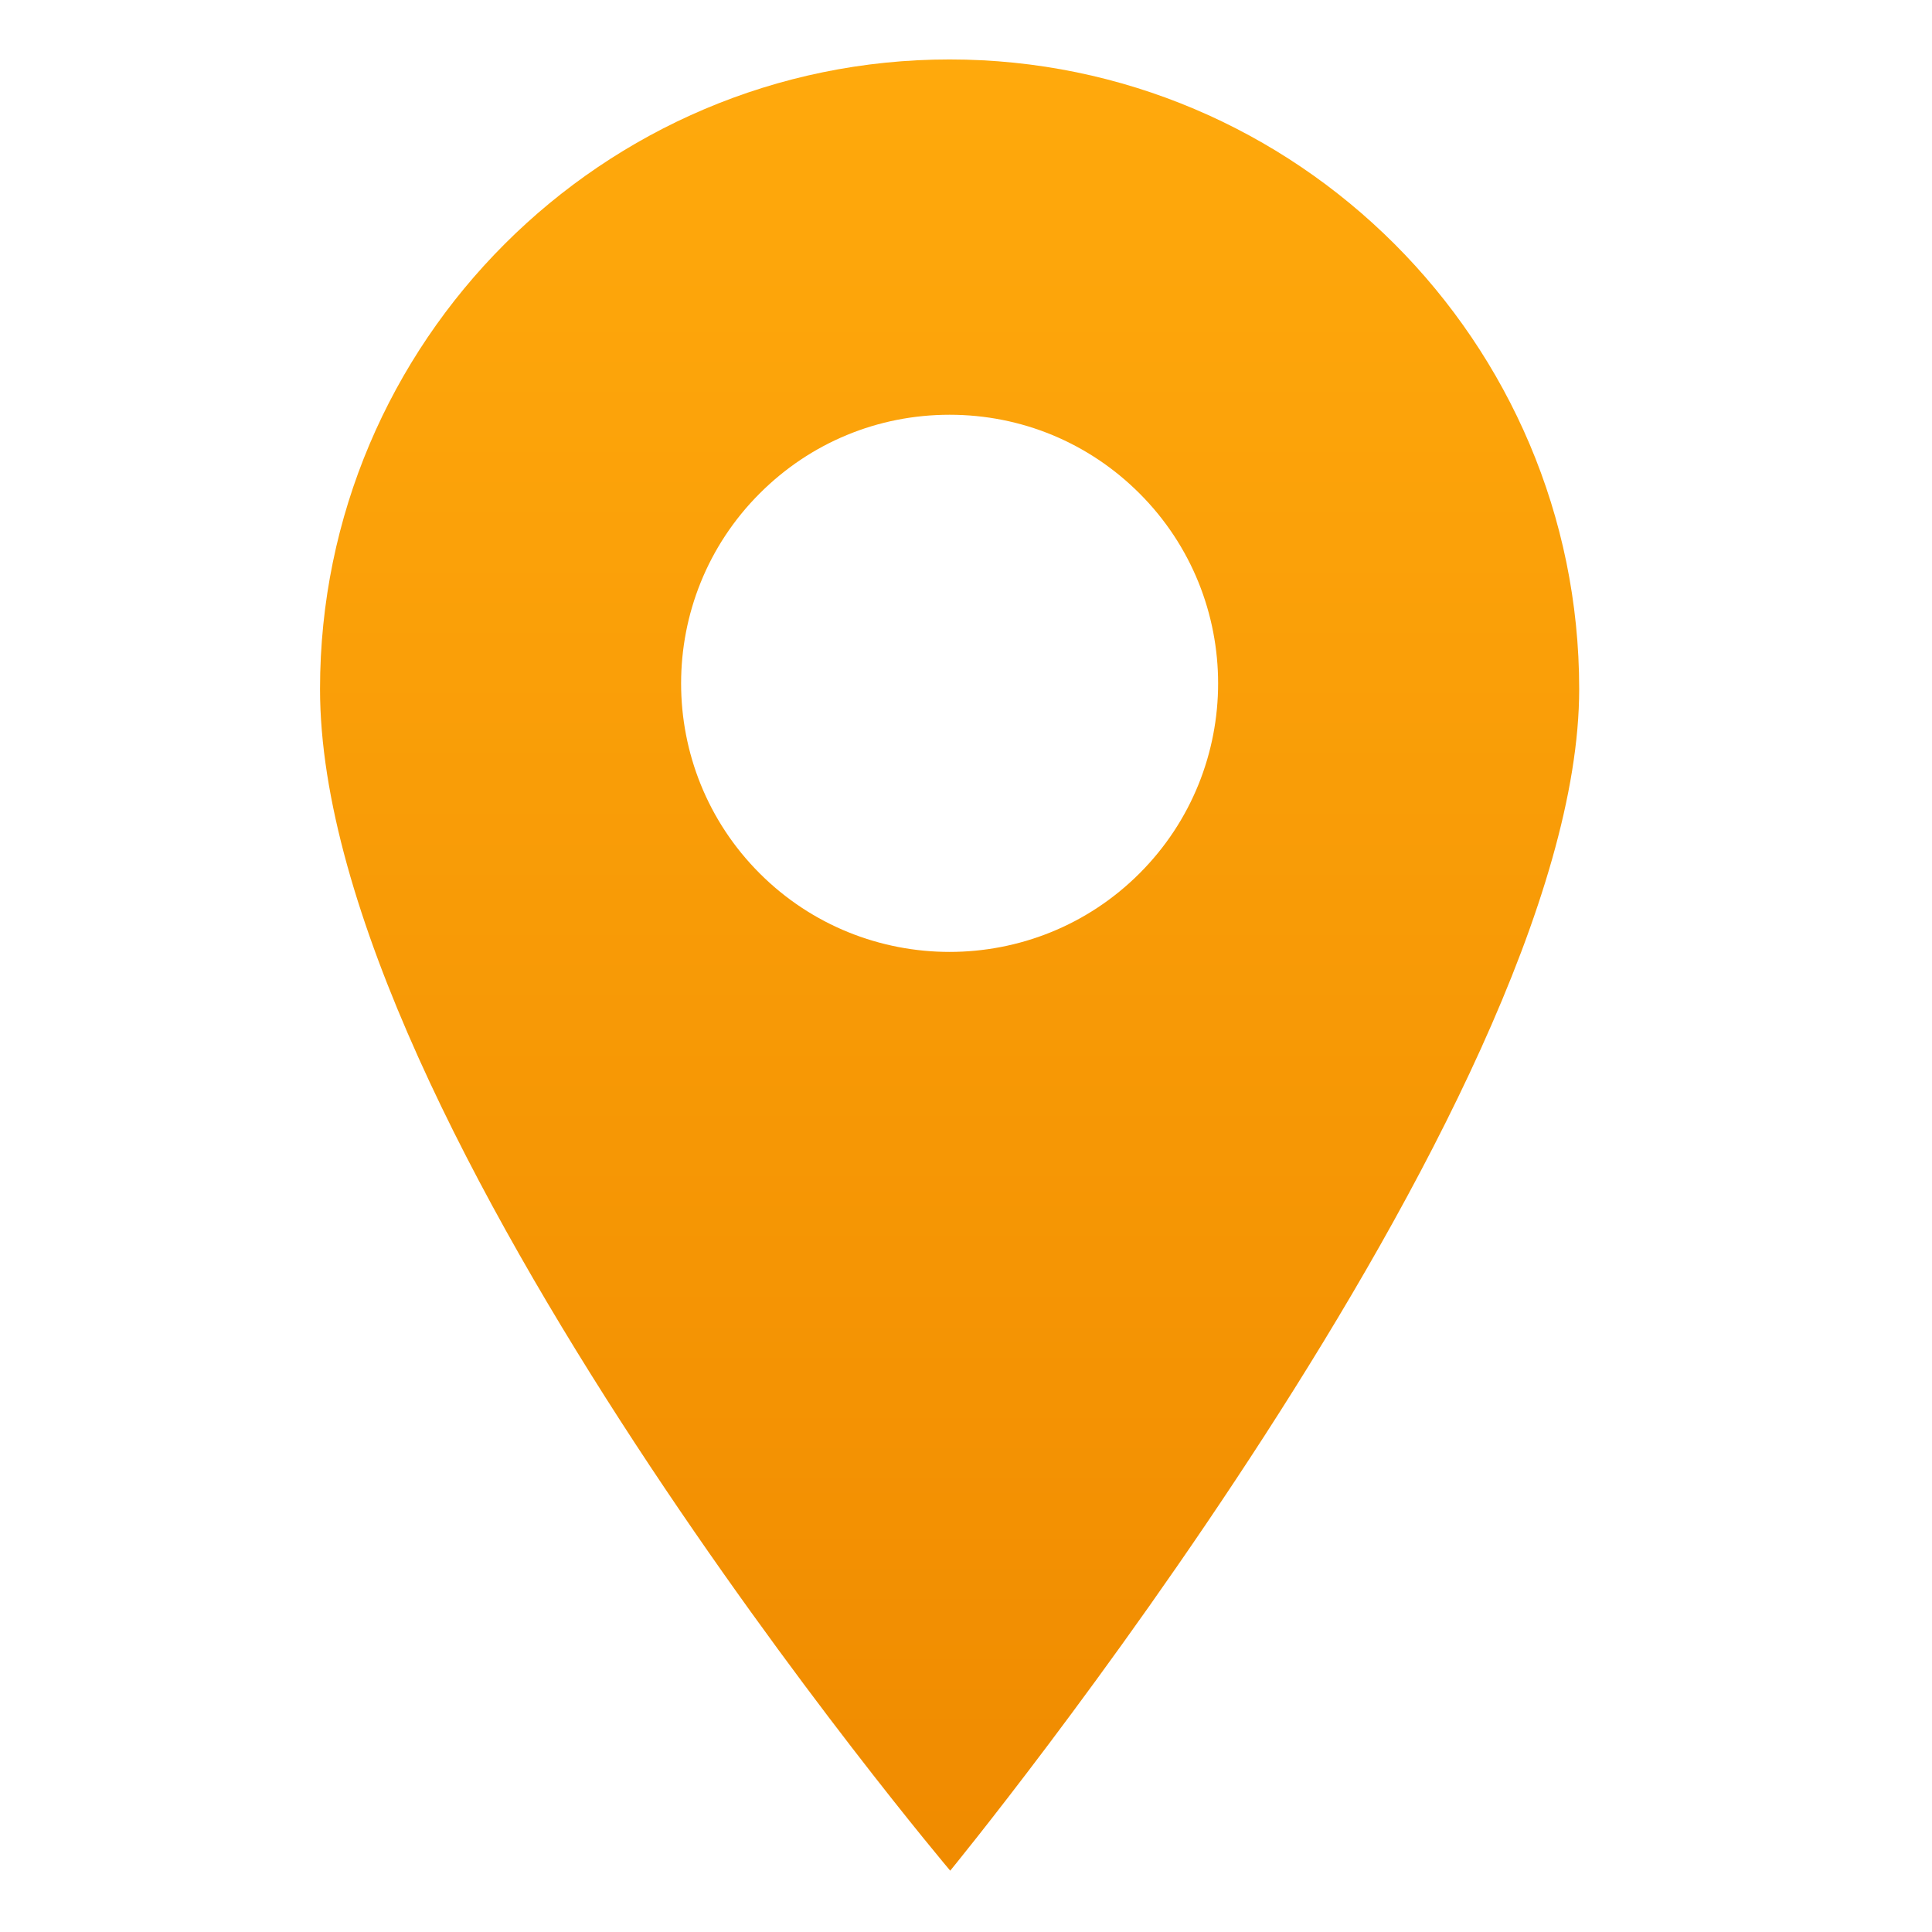
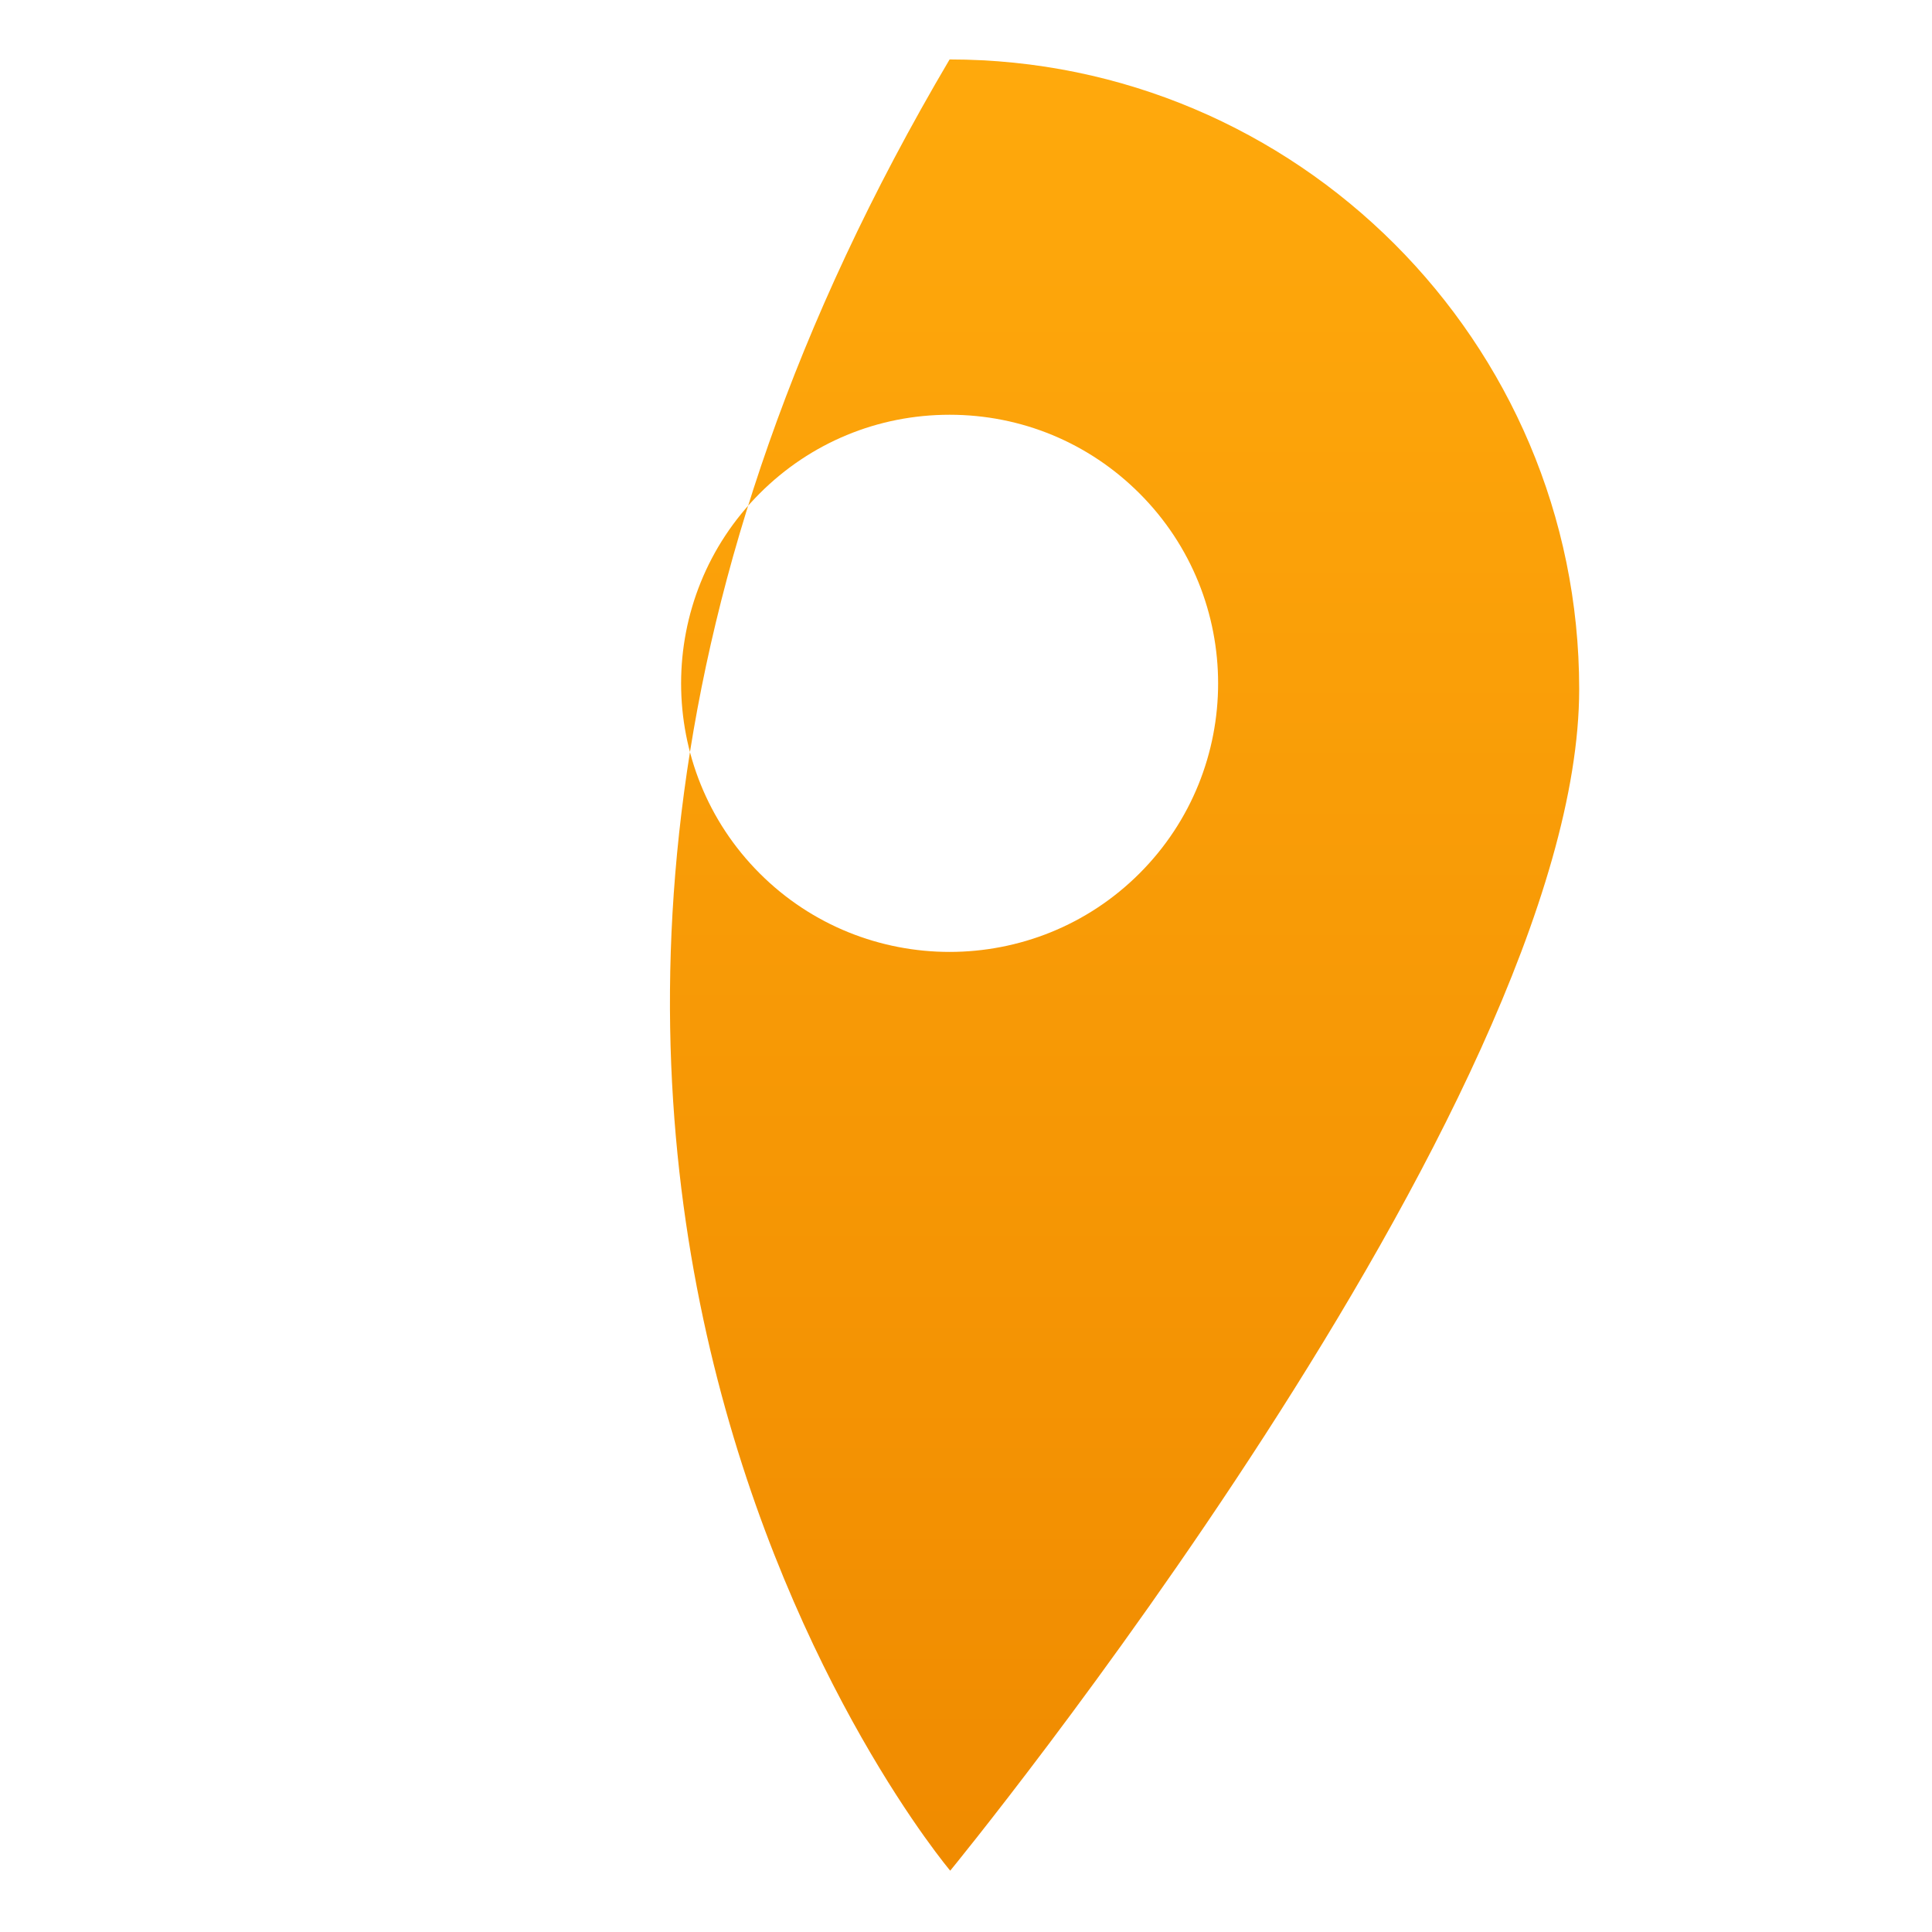
<svg xmlns="http://www.w3.org/2000/svg" width="65" height="65" viewBox="0 0 65 65" fill="none">
-   <path d="M31.948 2C20.269 2 10.767 11.502 10.767 23.181C10.767 37.861 31.969 62.937 31.969 62.937C31.969 62.937 53.13 37.139 53.13 23.181C53.13 11.502 43.628 2 31.948 2ZM38.339 29.383C36.577 31.145 34.263 32.026 31.948 32.026C29.634 32.026 27.319 31.145 25.558 29.383C22.034 25.859 22.034 20.126 25.558 16.602C27.264 14.894 29.534 13.954 31.948 13.954C34.363 13.954 36.632 14.895 38.339 16.602C41.863 20.126 41.863 25.859 38.339 29.383Z" fill="url(#paint0_linear_1276_2847)" />
+   <path d="M31.948 2C10.767 37.861 31.969 62.937 31.969 62.937C31.969 62.937 53.13 37.139 53.13 23.181C53.13 11.502 43.628 2 31.948 2ZM38.339 29.383C36.577 31.145 34.263 32.026 31.948 32.026C29.634 32.026 27.319 31.145 25.558 29.383C22.034 25.859 22.034 20.126 25.558 16.602C27.264 14.894 29.534 13.954 31.948 13.954C34.363 13.954 36.632 14.895 38.339 16.602C41.863 20.126 41.863 25.859 38.339 29.383Z" fill="url(#paint0_linear_1276_2847)" />
  <defs>
    <linearGradient id="paint0_linear_1276_2847" x1="31.948" y1="2" x2="31.948" y2="62.937" gradientUnits="userSpaceOnUse">
      <stop stop-color="#FFA90C" />
      <stop offset="1" stop-color="#F08B00" />
    </linearGradient>
  </defs>
</svg>